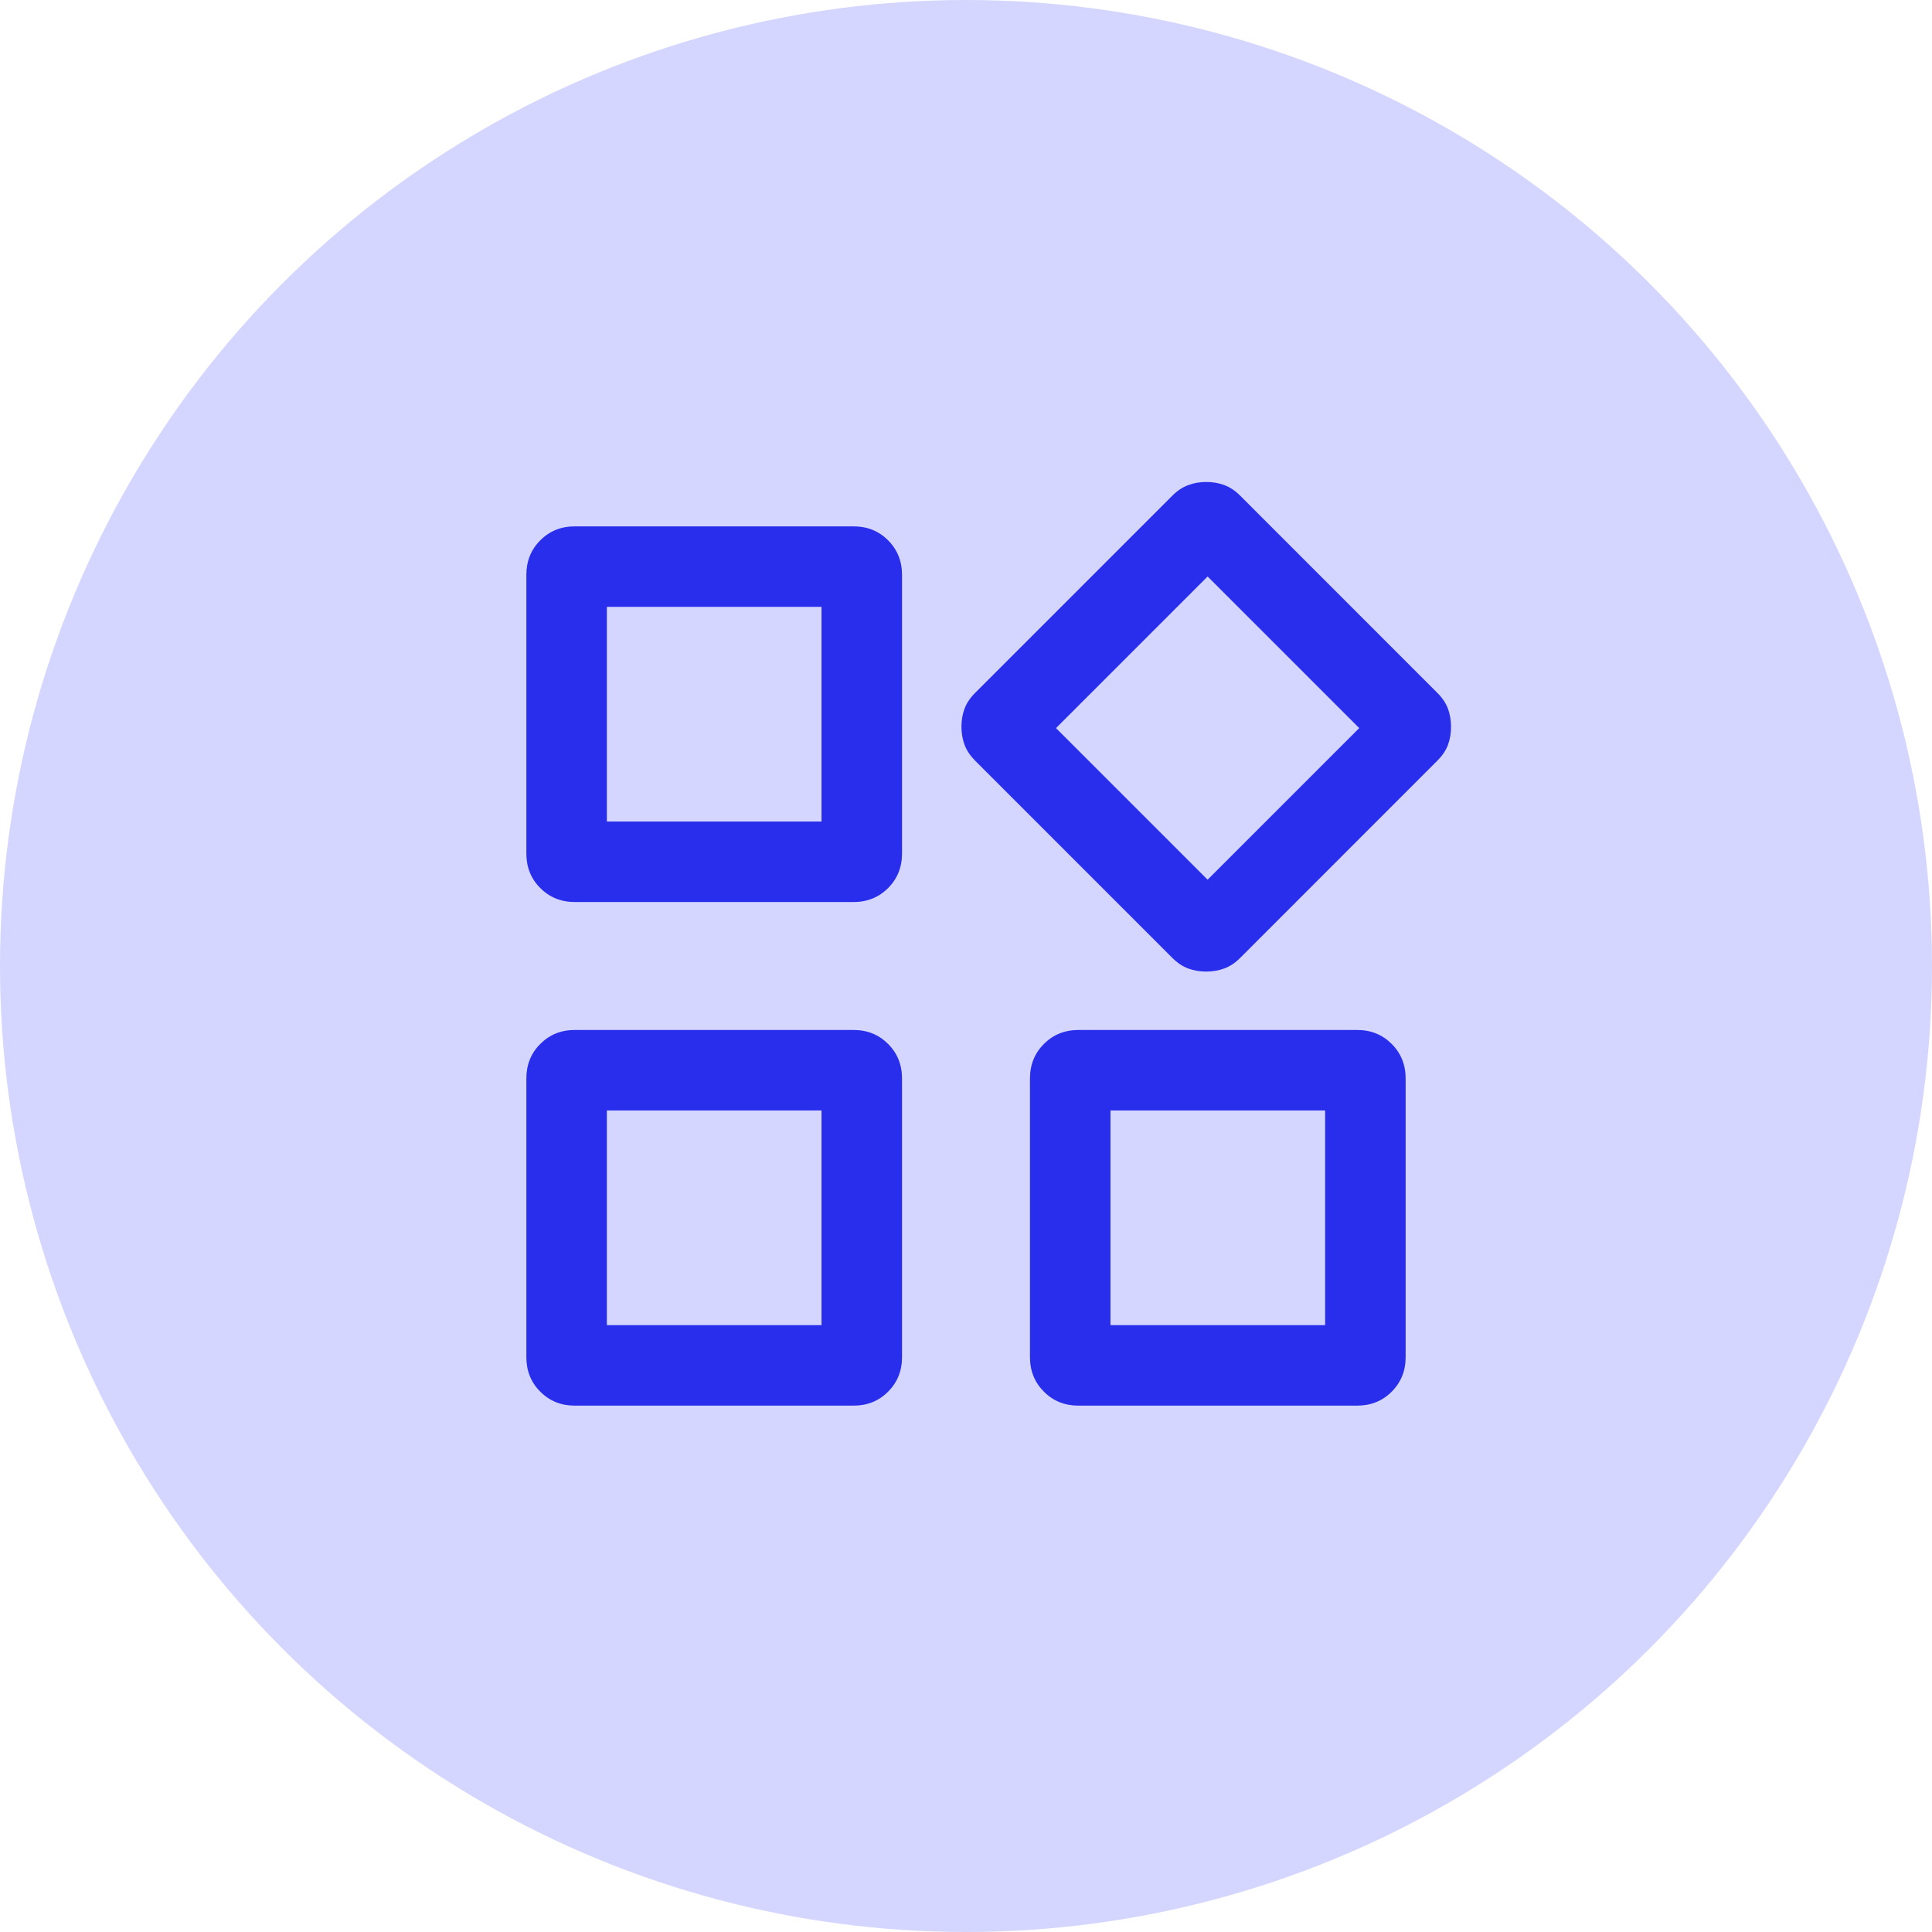
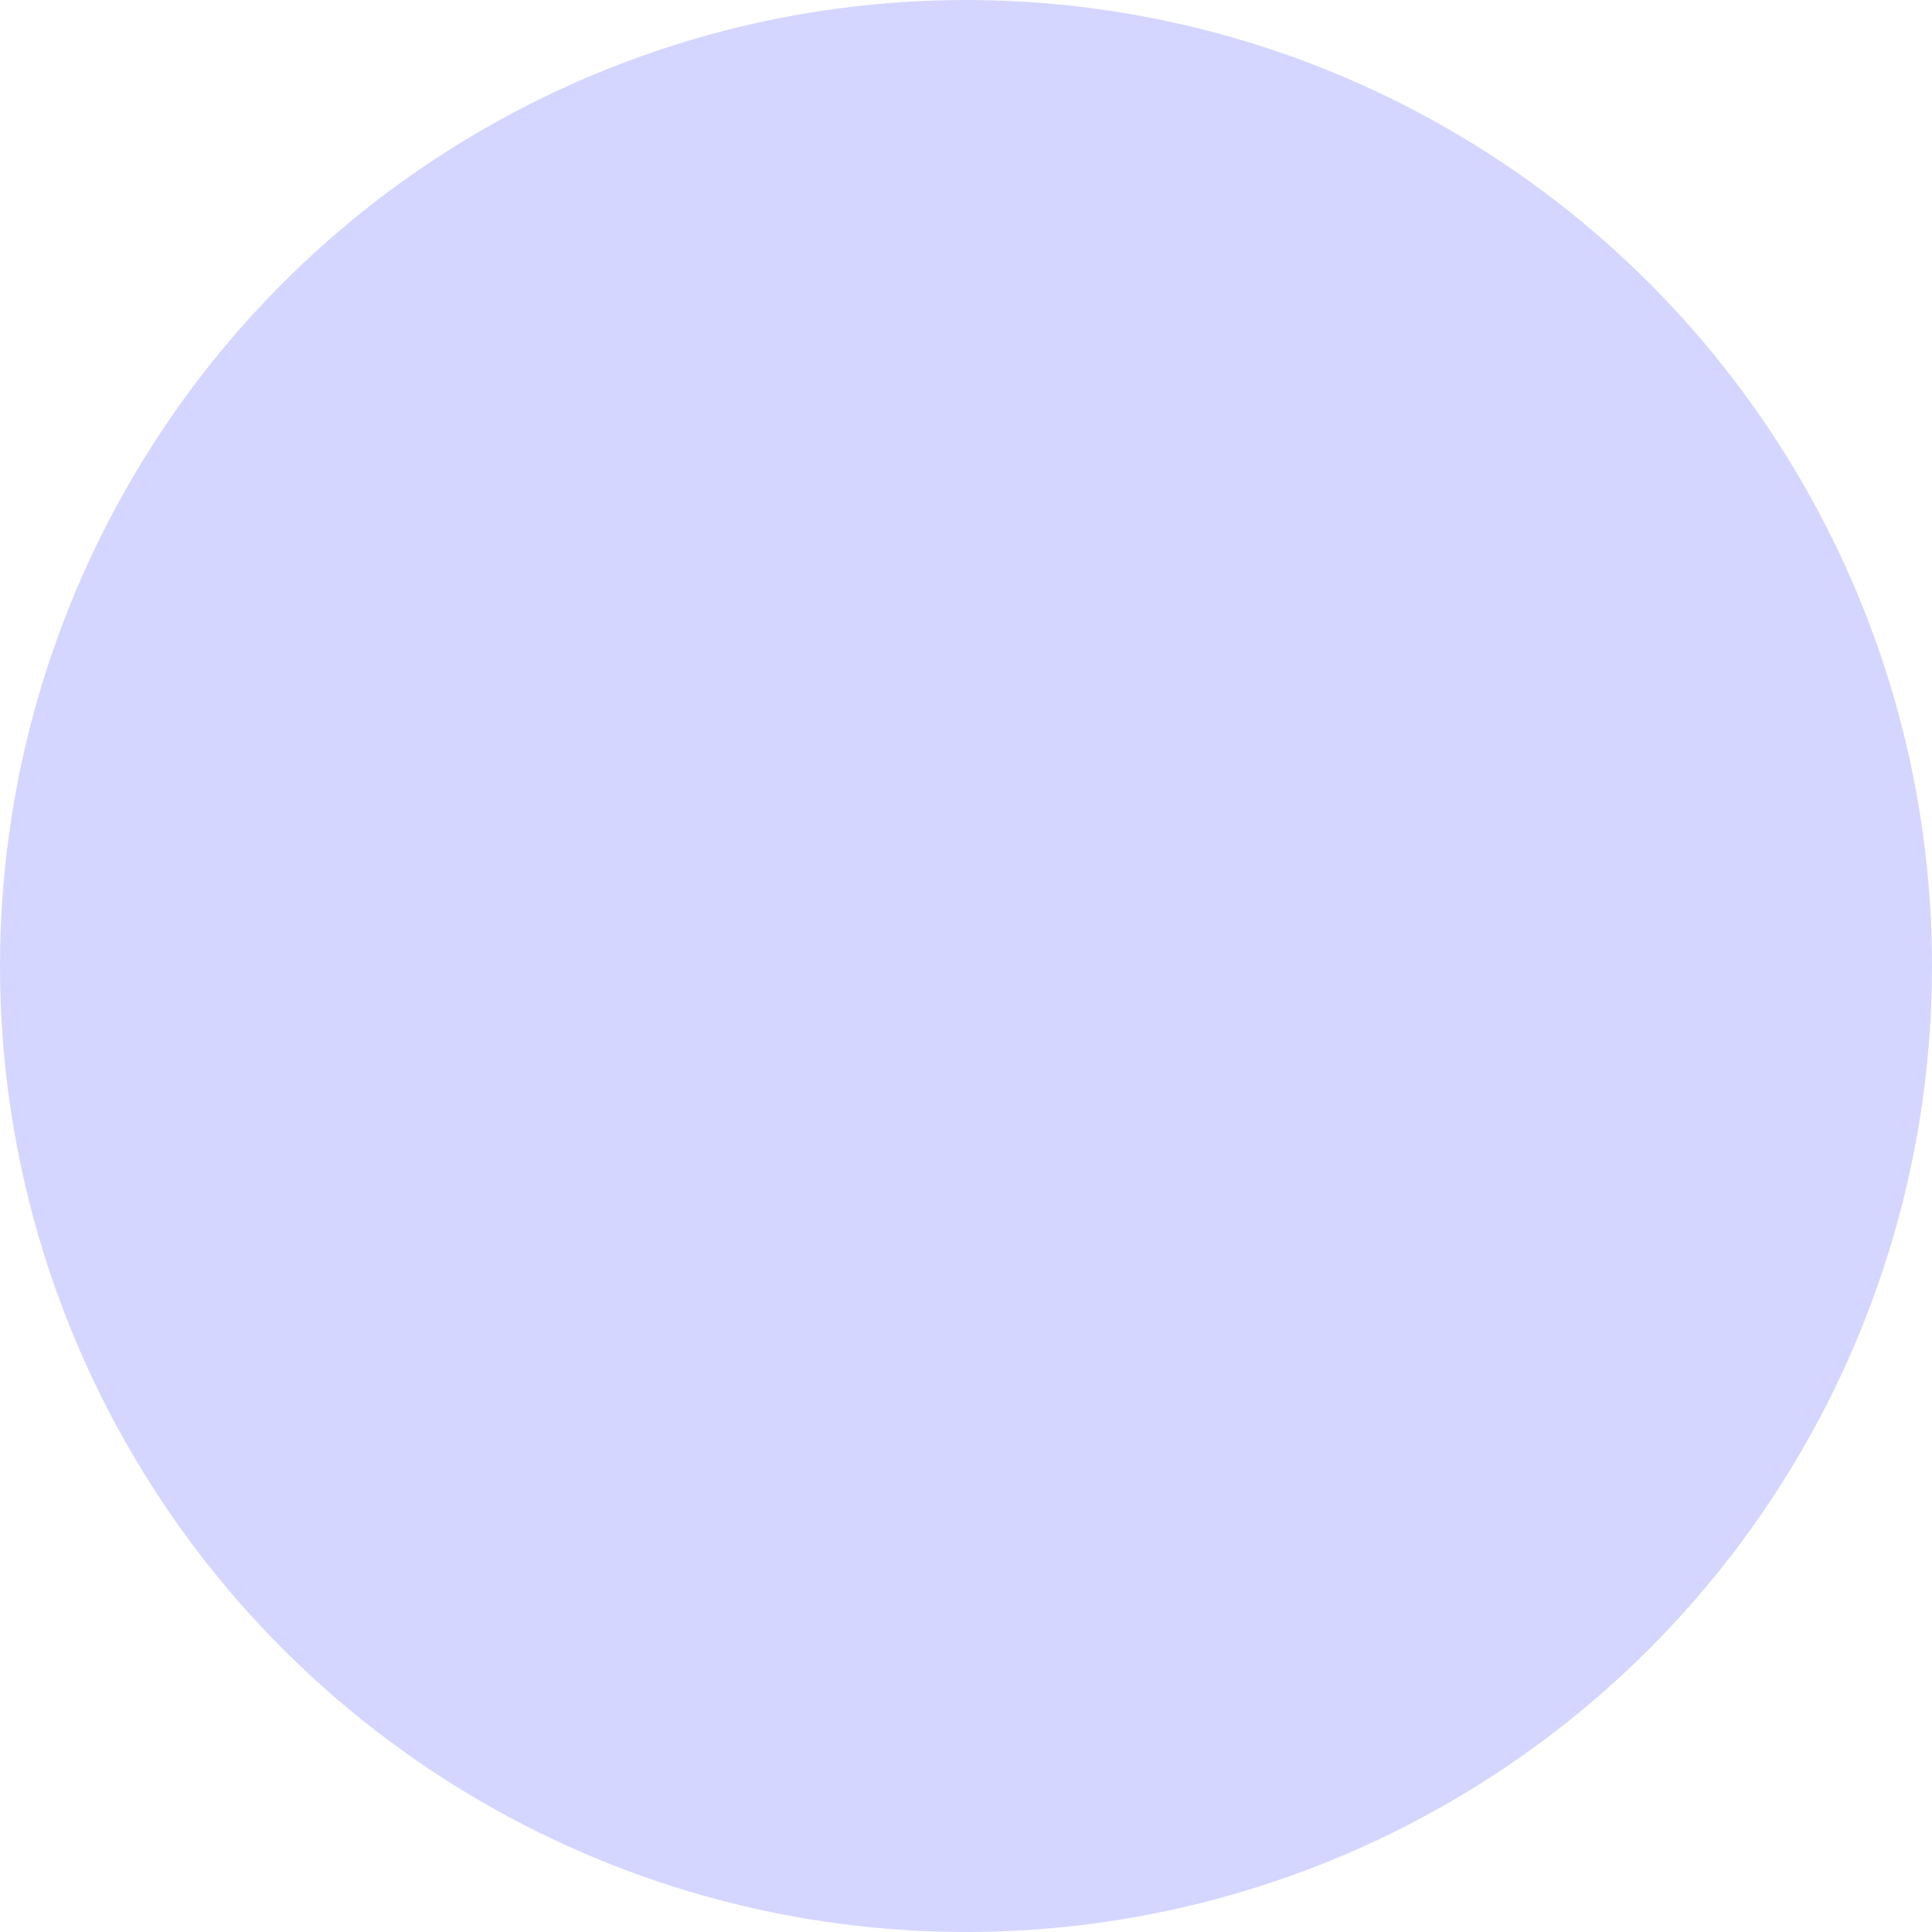
<svg xmlns="http://www.w3.org/2000/svg" width="36" height="36" viewBox="0 0 36 36" fill="none">
  <circle cx="18" cy="18" r="18" fill="#D5D6FF" />
-   <path d="M22.476 18.104C22.356 18.104 22.244 18.085 22.14 18.046C22.036 18.008 21.938 17.942 21.844 17.848L18.171 14.175C18.078 14.081 18.011 13.982 17.973 13.878C17.934 13.773 17.915 13.661 17.915 13.541C17.915 13.421 17.934 13.31 17.973 13.206C18.011 13.102 18.078 13.003 18.171 12.91L21.844 9.237C21.938 9.143 22.037 9.077 22.142 9.039C22.246 9 22.358 8.981 22.478 8.981C22.598 8.981 22.709 9 22.813 9.039C22.917 9.077 23.016 9.143 23.11 9.237L26.782 12.91C26.876 13.003 26.942 13.102 26.981 13.207C27.019 13.312 27.038 13.424 27.038 13.544C27.038 13.663 27.019 13.775 26.981 13.879C26.942 13.983 26.876 14.081 26.782 14.175L23.11 17.848C23.016 17.942 22.917 18.008 22.812 18.046C22.707 18.085 22.595 18.104 22.476 18.104ZM10.711 16.808C10.455 16.808 10.241 16.721 10.068 16.548C9.894 16.375 9.808 16.16 9.808 15.904V10.712C9.808 10.456 9.894 10.241 10.068 10.068C10.241 9.894 10.455 9.808 10.711 9.808H15.904C16.16 9.808 16.375 9.894 16.548 10.068C16.721 10.241 16.808 10.456 16.808 10.712V15.904C16.808 16.16 16.721 16.375 16.548 16.548C16.375 16.721 16.16 16.808 15.904 16.808H10.711ZM20.096 26.192C19.84 26.192 19.625 26.106 19.452 25.932C19.279 25.759 19.192 25.544 19.192 25.288V20.096C19.192 19.84 19.279 19.625 19.452 19.452C19.625 19.279 19.84 19.192 20.096 19.192H25.288C25.544 19.192 25.759 19.279 25.932 19.452C26.105 19.625 26.192 19.84 26.192 20.096V25.288C26.192 25.544 26.105 25.759 25.932 25.932C25.759 26.106 25.544 26.192 25.288 26.192H20.096ZM10.711 26.192C10.455 26.192 10.241 26.106 10.068 25.932C9.894 25.759 9.808 25.544 9.808 25.288V20.096C9.808 19.84 9.894 19.625 10.068 19.452C10.241 19.279 10.455 19.192 10.711 19.192H15.904C16.16 19.192 16.375 19.279 16.548 19.452C16.721 19.625 16.808 19.84 16.808 20.096V25.288C16.808 25.544 16.721 25.759 16.548 25.932C16.375 26.106 16.16 26.192 15.904 26.192H10.711ZM11.308 15.308H15.308V11.308H11.308V15.308ZM22.502 16.392L25.327 13.567L22.502 10.742L19.677 13.567L22.502 16.392ZM20.692 24.692H24.692V20.692H20.692V24.692ZM11.308 24.692H15.308V20.692H11.308V24.692Z" fill="#282EEB" />
</svg>